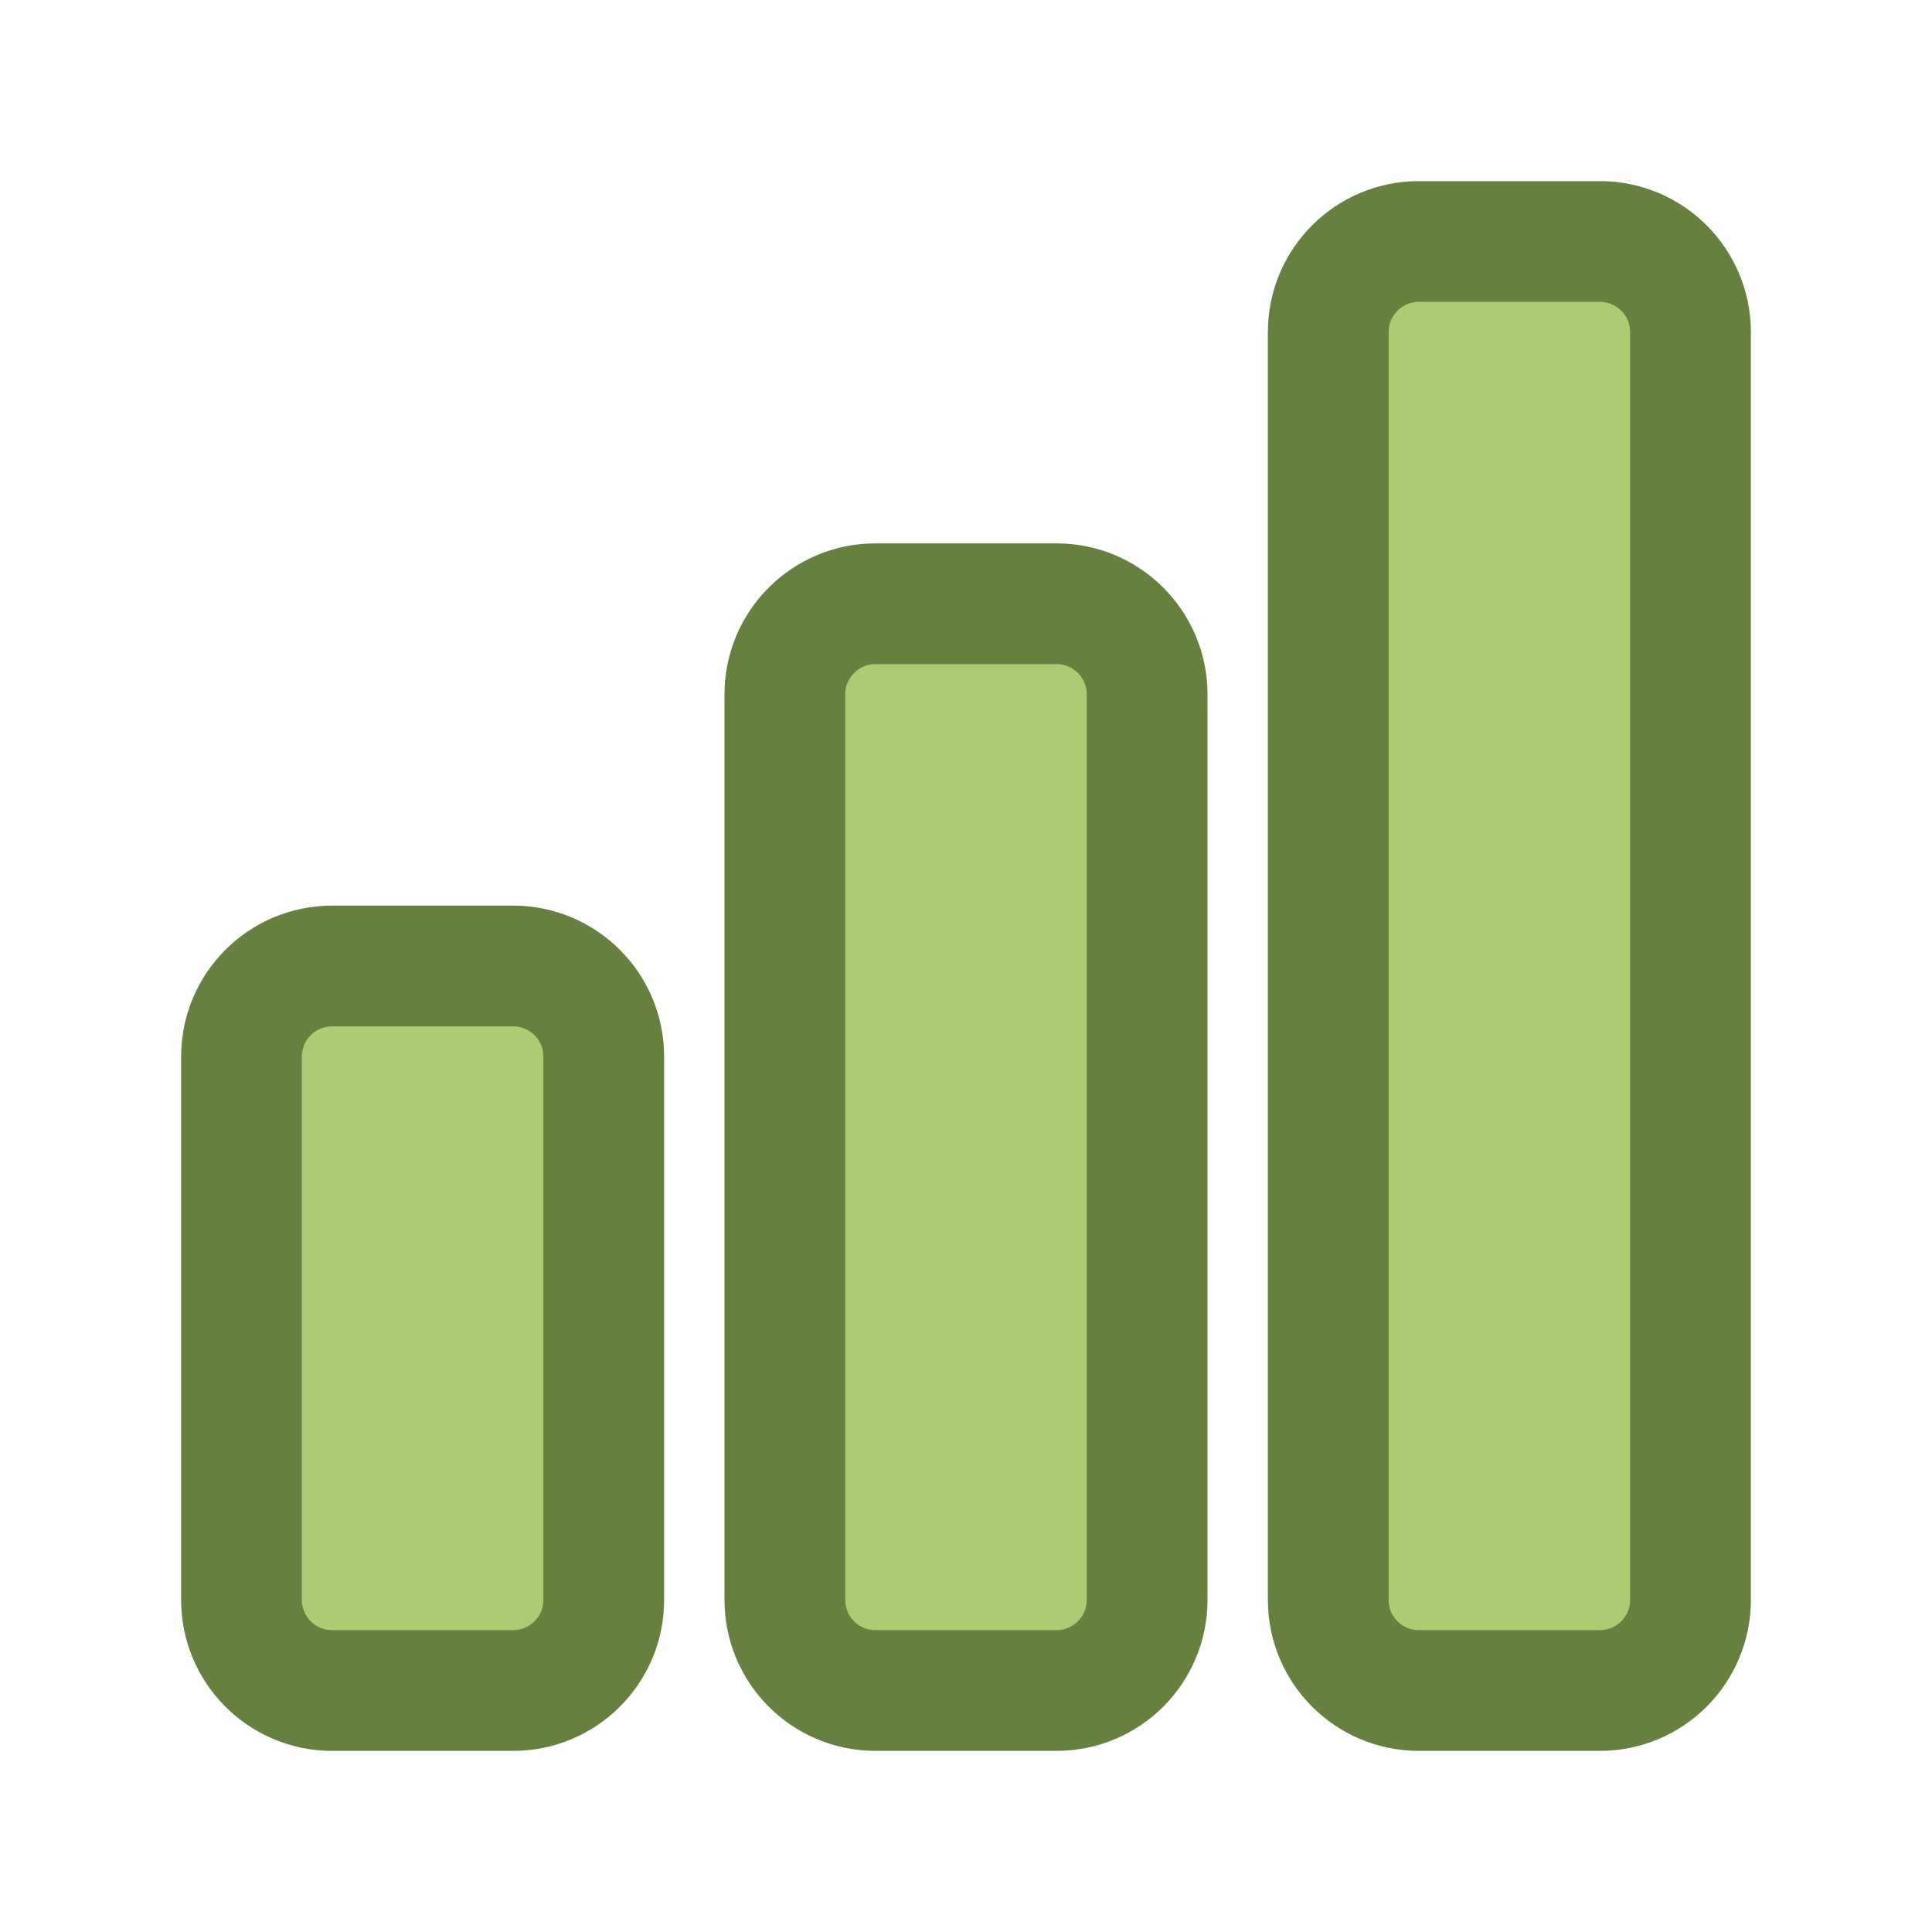
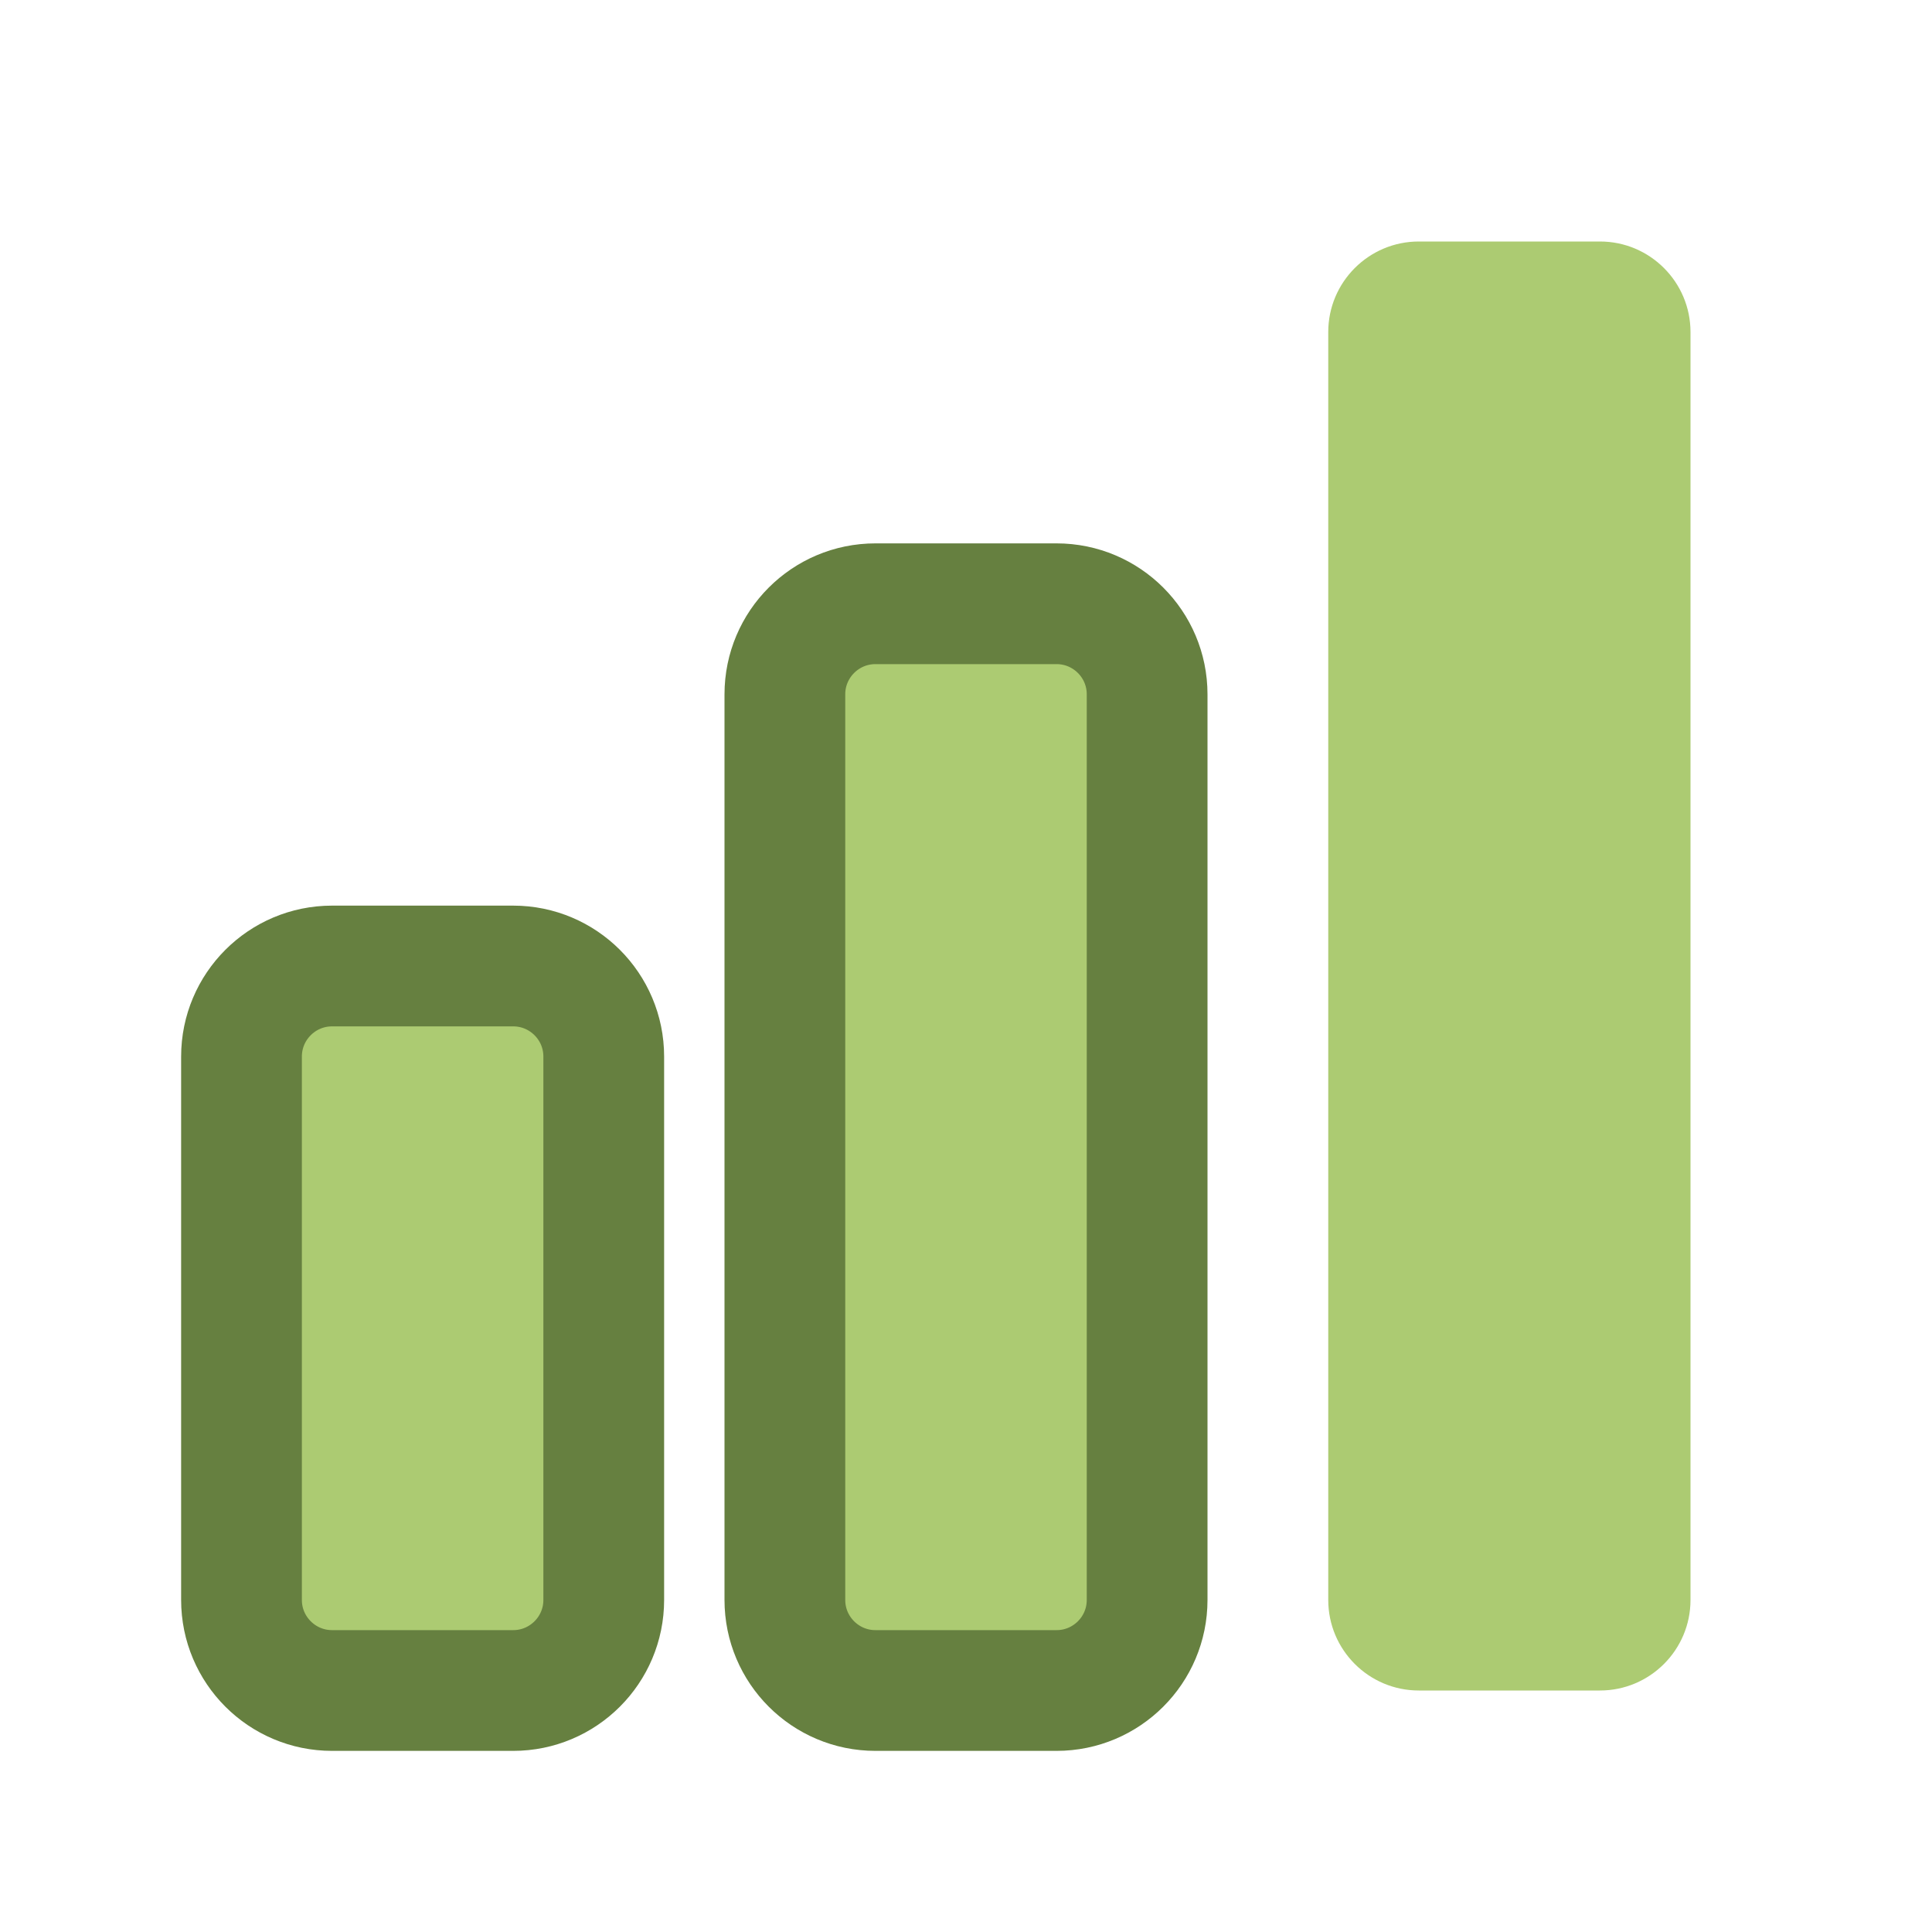
<svg xmlns="http://www.w3.org/2000/svg" width="24" height="24" viewBox="0 0 24 24" fill="none">
  <path d="M3 13.125C3 12.504 3.504 12 4.125 12H6.375C6.996 12 7.5 12.504 7.5 13.125V19.875C7.5 20.496 6.996 21 6.375 21H4.125C3.504 21 3 20.496 3 19.875V13.125Z" fill="#ACCB72" />
  <path d="M9.75 8.625C9.75 8.004 10.254 7.5 10.875 7.5H13.125C13.746 7.5 14.25 8.004 14.25 8.625V19.875C14.25 20.496 13.746 21 13.125 21H10.875C10.254 21 9.75 20.496 9.75 19.875V8.625Z" fill="#ACCB72" />
  <path d="M16.5 4.125C16.5 3.504 17.004 3 17.625 3H19.875C20.496 3 21 3.504 21 4.125V19.875C21 20.496 20.496 21 19.875 21H17.625C17.004 21 16.5 20.496 16.5 19.875V4.125Z" fill="#ACCB72" />
  <path d="M3 13.125C3 12.504 3.504 12 4.125 12H6.375C6.996 12 7.5 12.504 7.5 13.125V19.875C7.5 20.496 6.996 21 6.375 21H4.125C3.504 21 3 20.496 3 19.875V13.125Z" stroke="#668040" stroke-width="1.5" stroke-linecap="round" stroke-linejoin="round" />
  <path d="M9.75 8.625C9.75 8.004 10.254 7.5 10.875 7.5H13.125C13.746 7.5 14.25 8.004 14.25 8.625V19.875C14.25 20.496 13.746 21 13.125 21H10.875C10.254 21 9.75 20.496 9.75 19.875V8.625Z" stroke="#668040" stroke-width="1.5" stroke-linecap="round" stroke-linejoin="round" />
-   <path d="M16.5 4.125C16.5 3.504 17.004 3 17.625 3H19.875C20.496 3 21 3.504 21 4.125V19.875C21 20.496 20.496 21 19.875 21H17.625C17.004 21 16.5 20.496 16.5 19.875V4.125Z" stroke="#668040" stroke-width="1.5" stroke-linecap="round" stroke-linejoin="round" />
</svg>